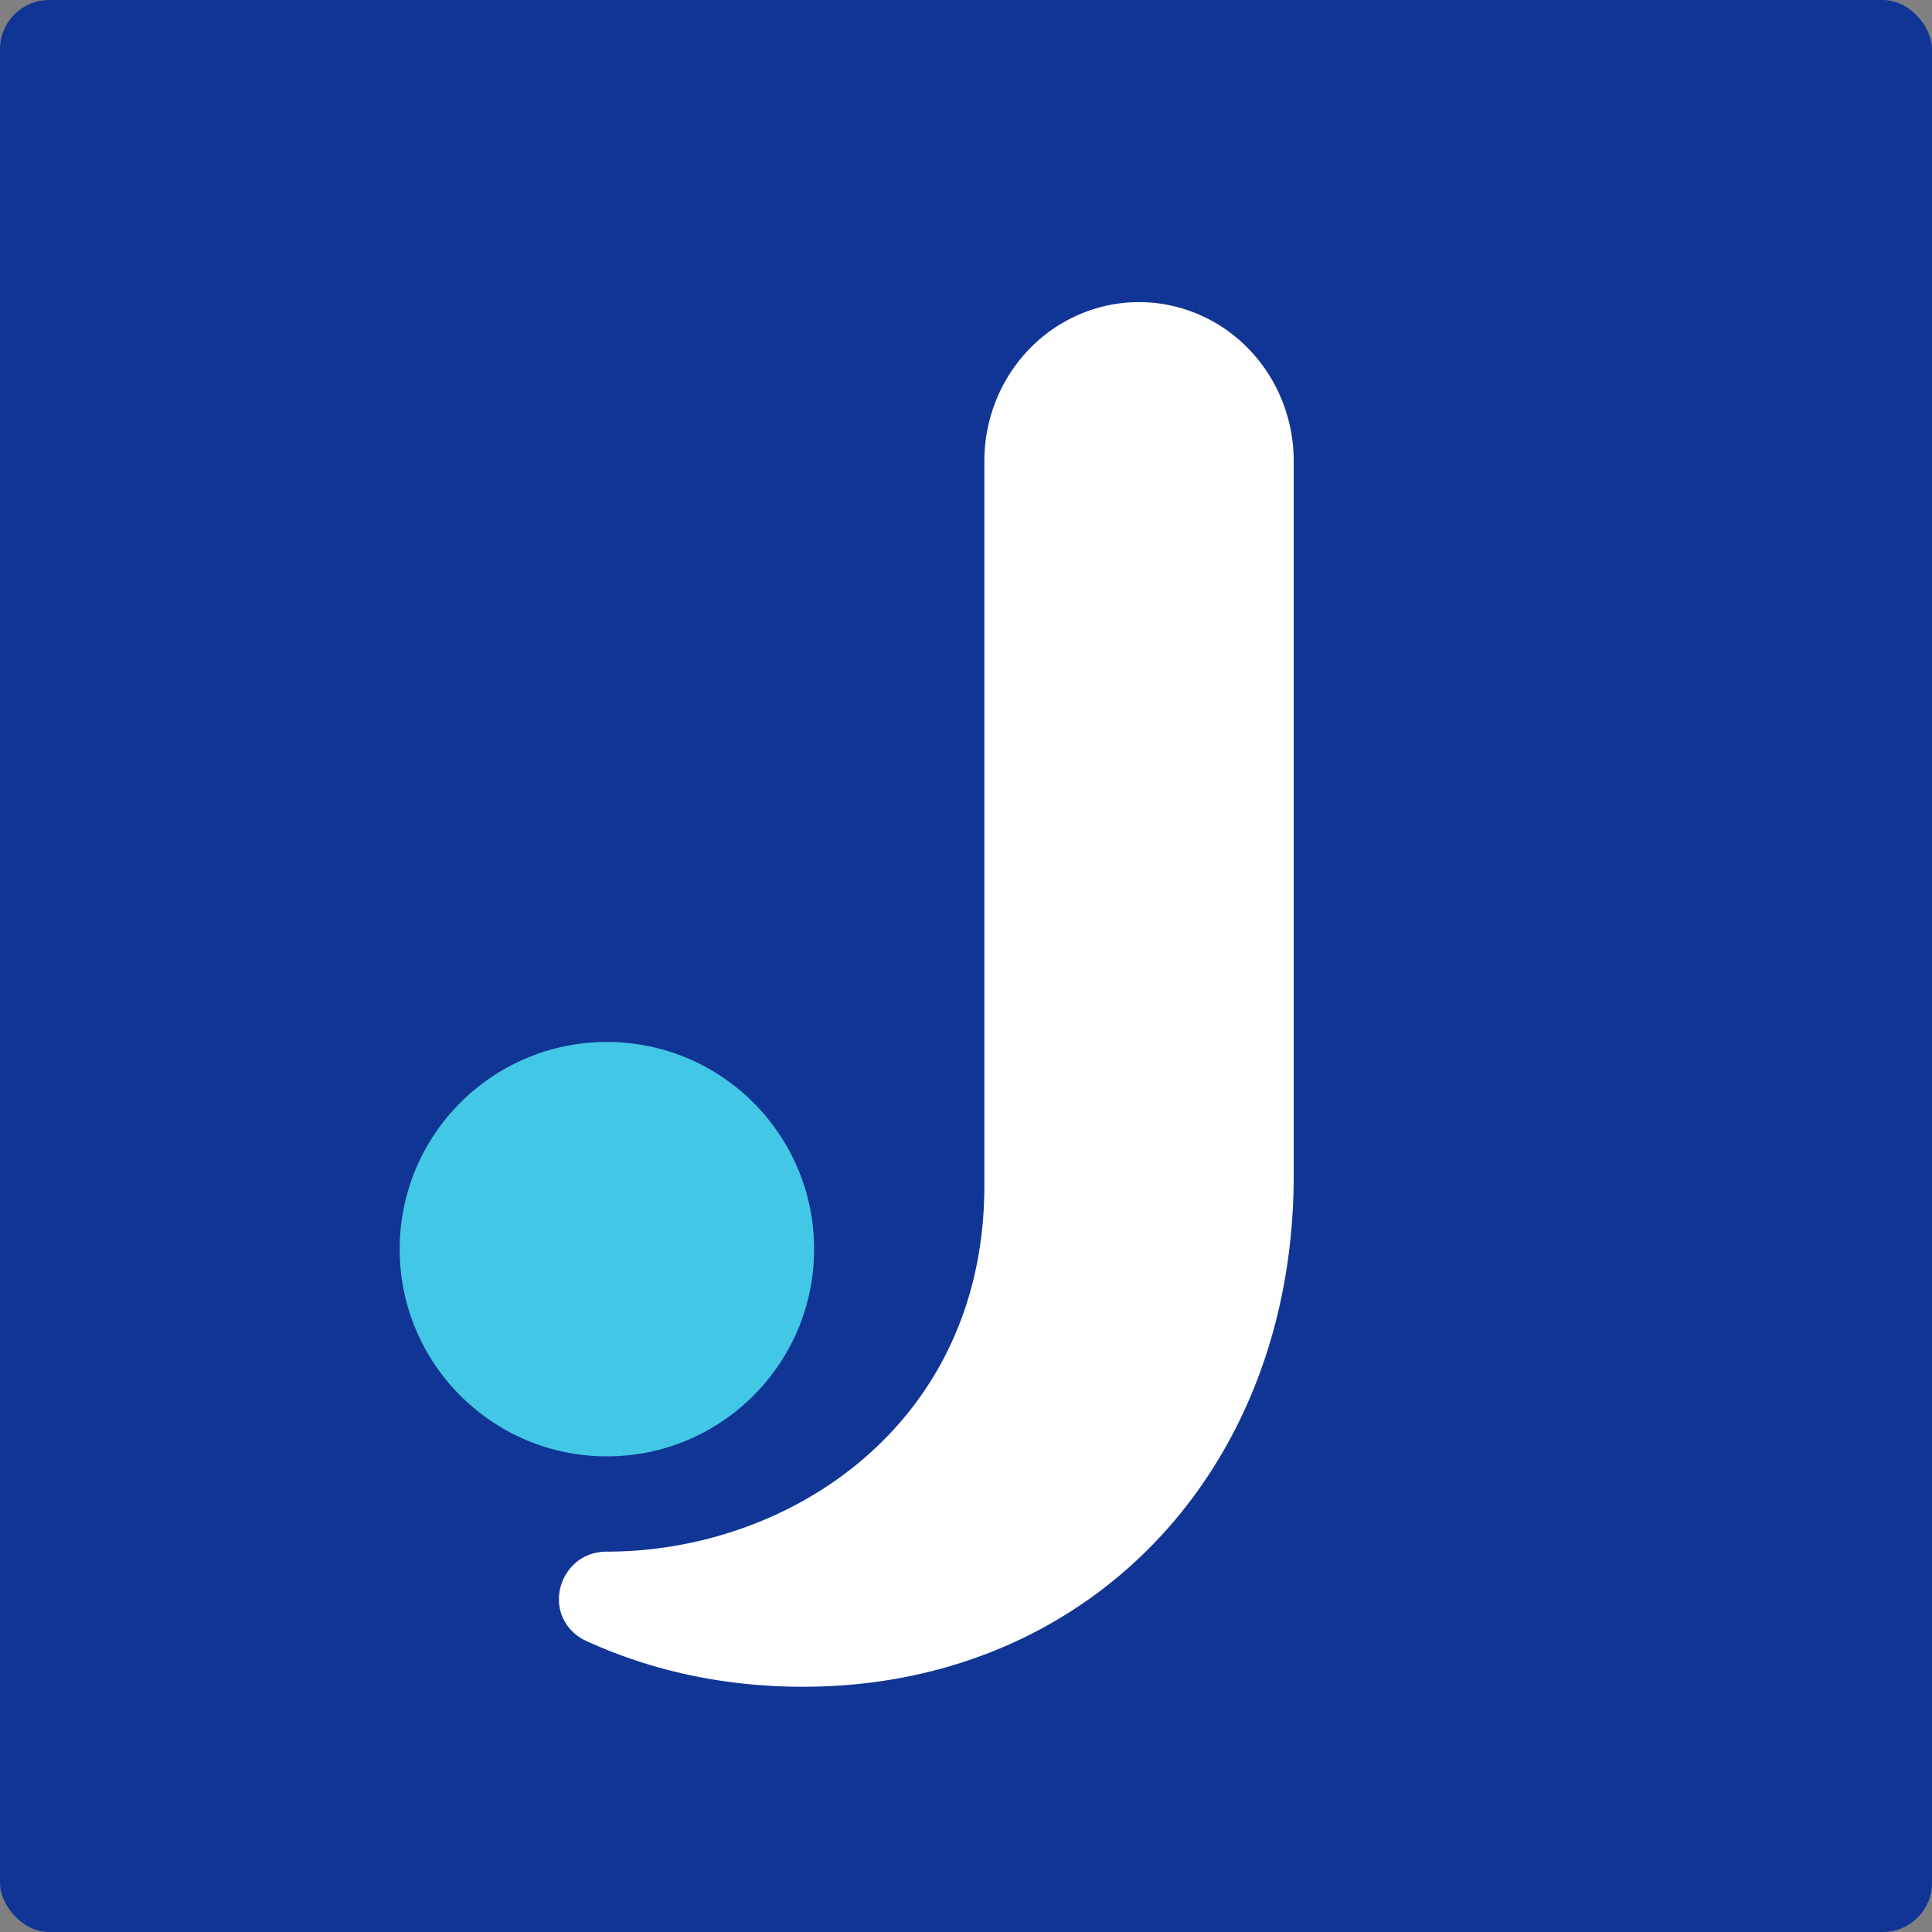
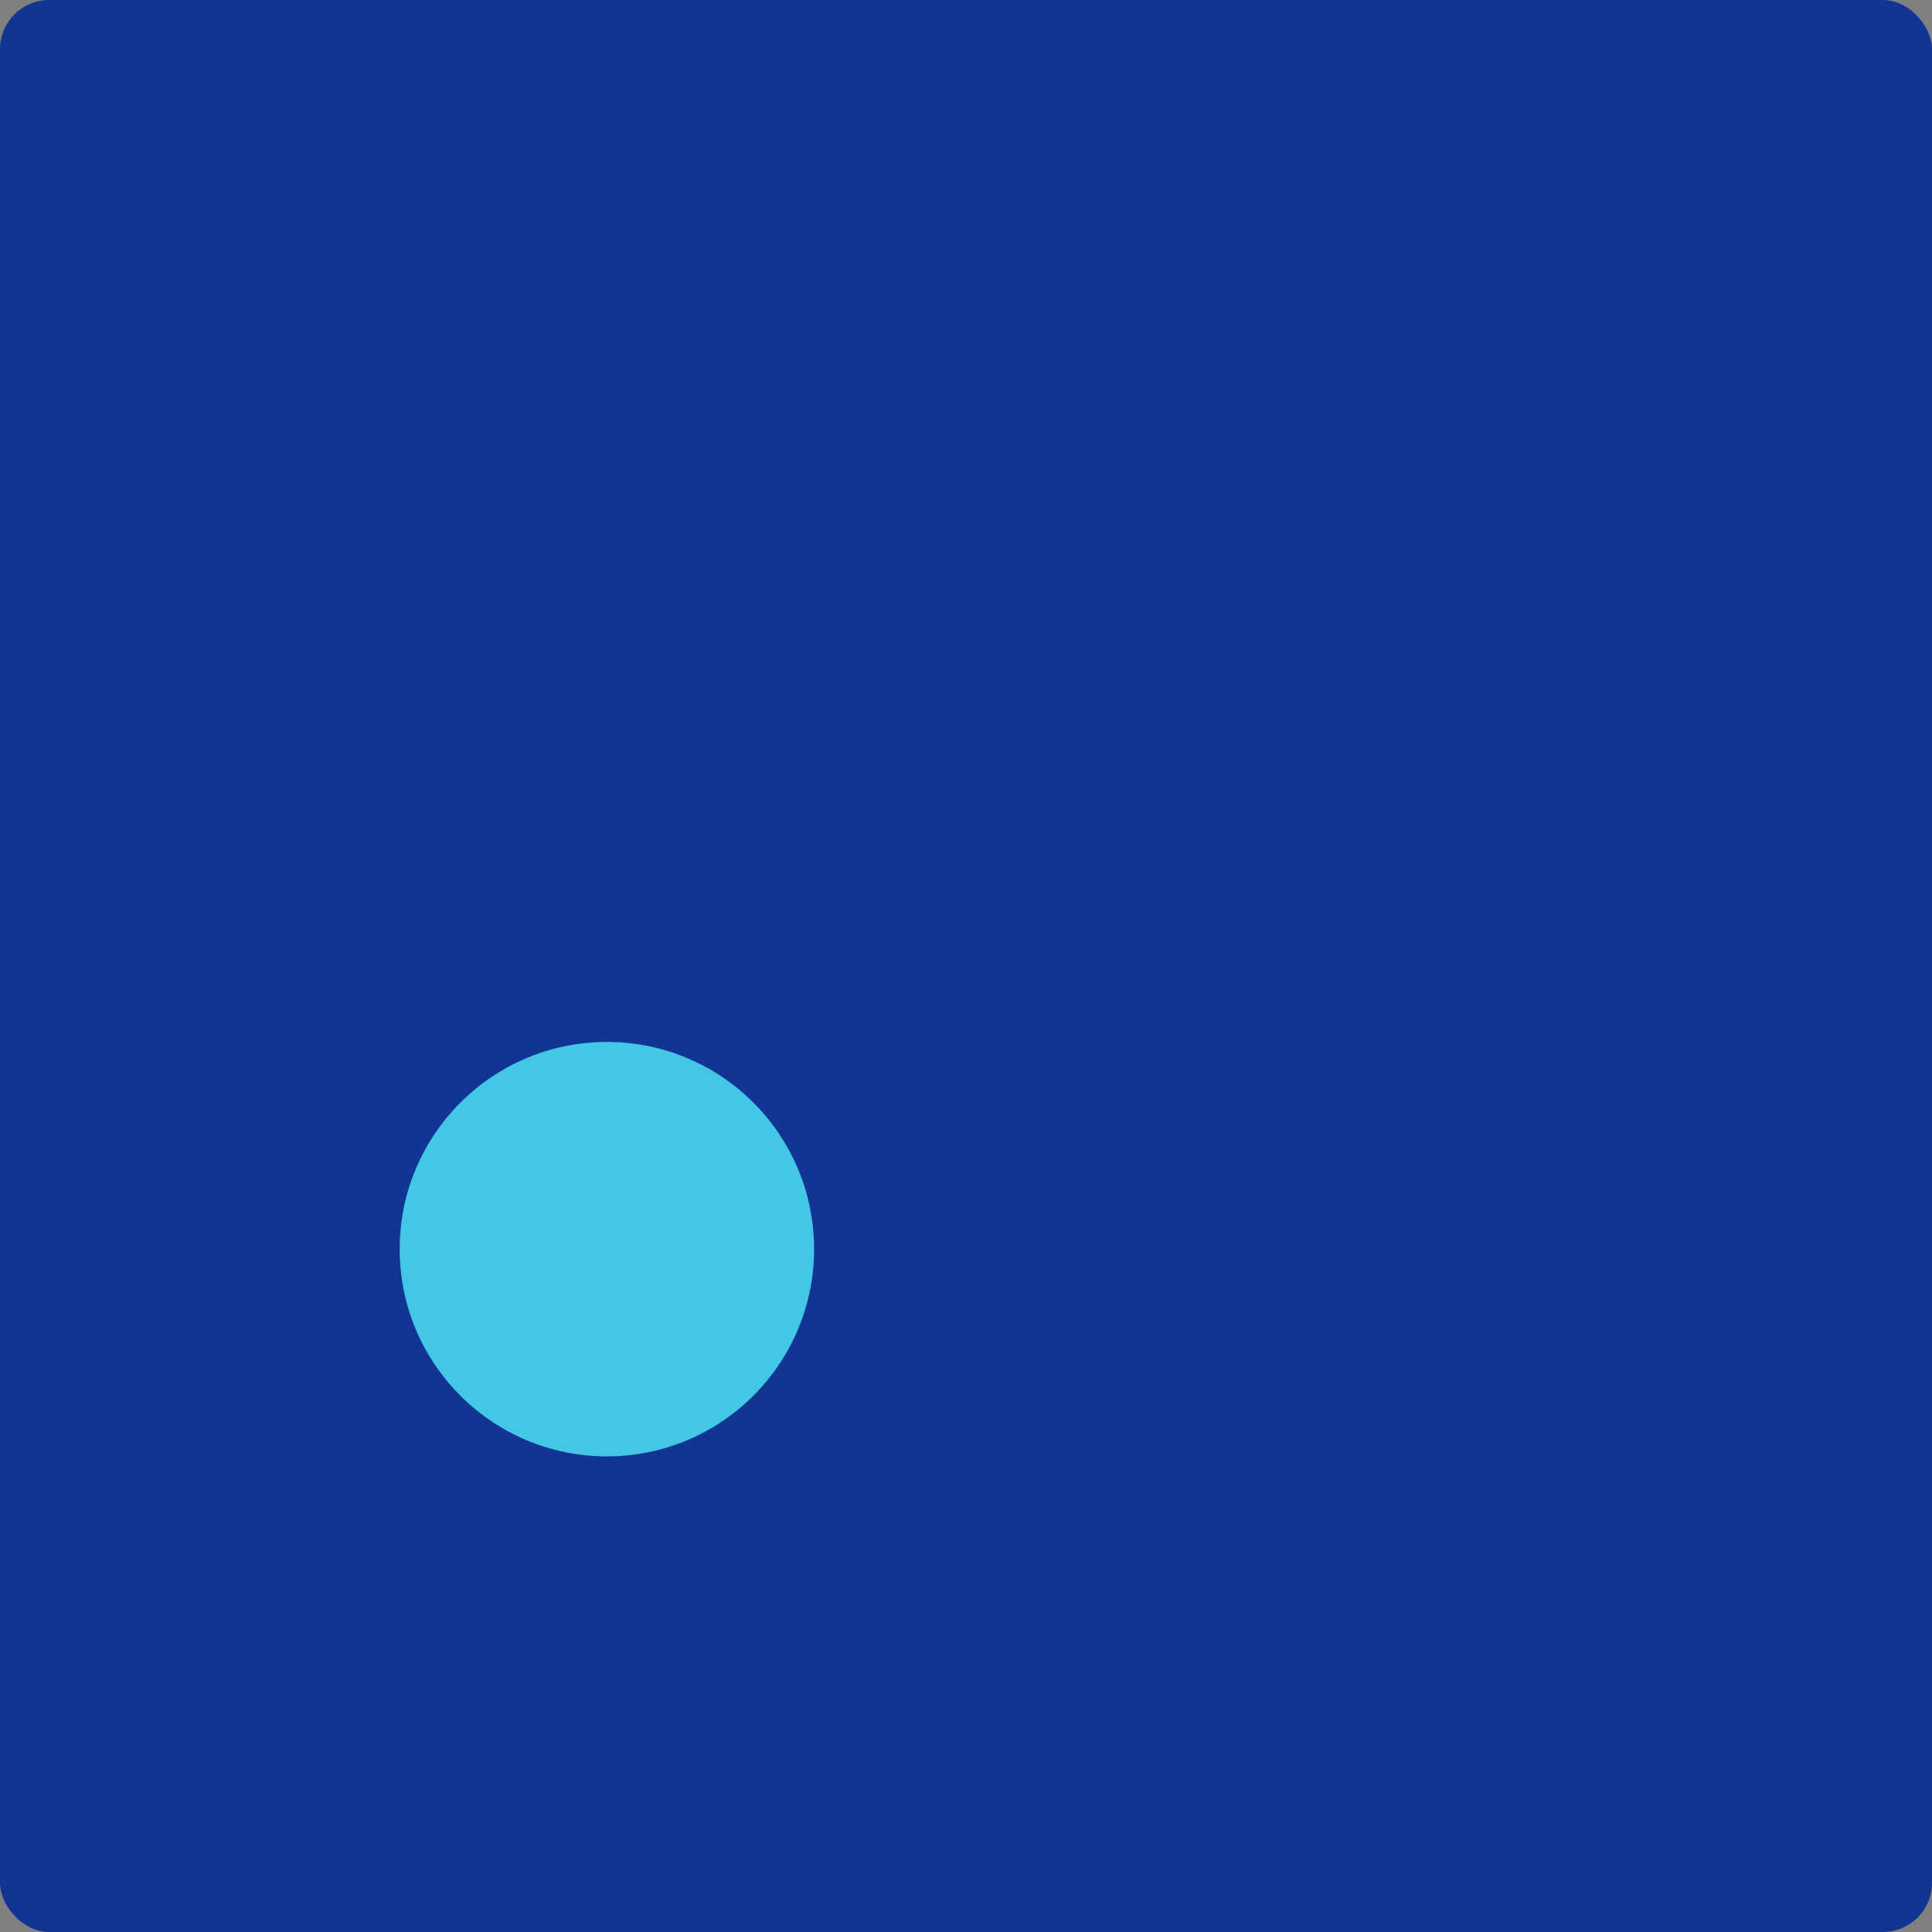
<svg xmlns="http://www.w3.org/2000/svg" width="16" height="16" viewBox="0 0 16 16">
  <rect x="0" y="0" width="16" height="16" fill="#808080" stroke="none" />
  <rect width="16" height="16" rx="0.407" fill="#103594" />
-   <path d="M10.714,3.818A1.281,1.316 0 0 0 8.152,3.818V9.82c0,1.968 -1.603,3.03 -3.126,3.03c-0.221,0 -0.353,0.155 -0.388,0.309c-0.039,0.18 0.047,0.352 0.216,0.43c0.549,0.252 1.154,0.38 1.797,0.38c2.355,0 4.063,-1.781 4.063,-4.235Z" fill="#fff" />
  <circle cx="5.026" cy="10.345" r="1.716" fill="#43c7e7" />
</svg>